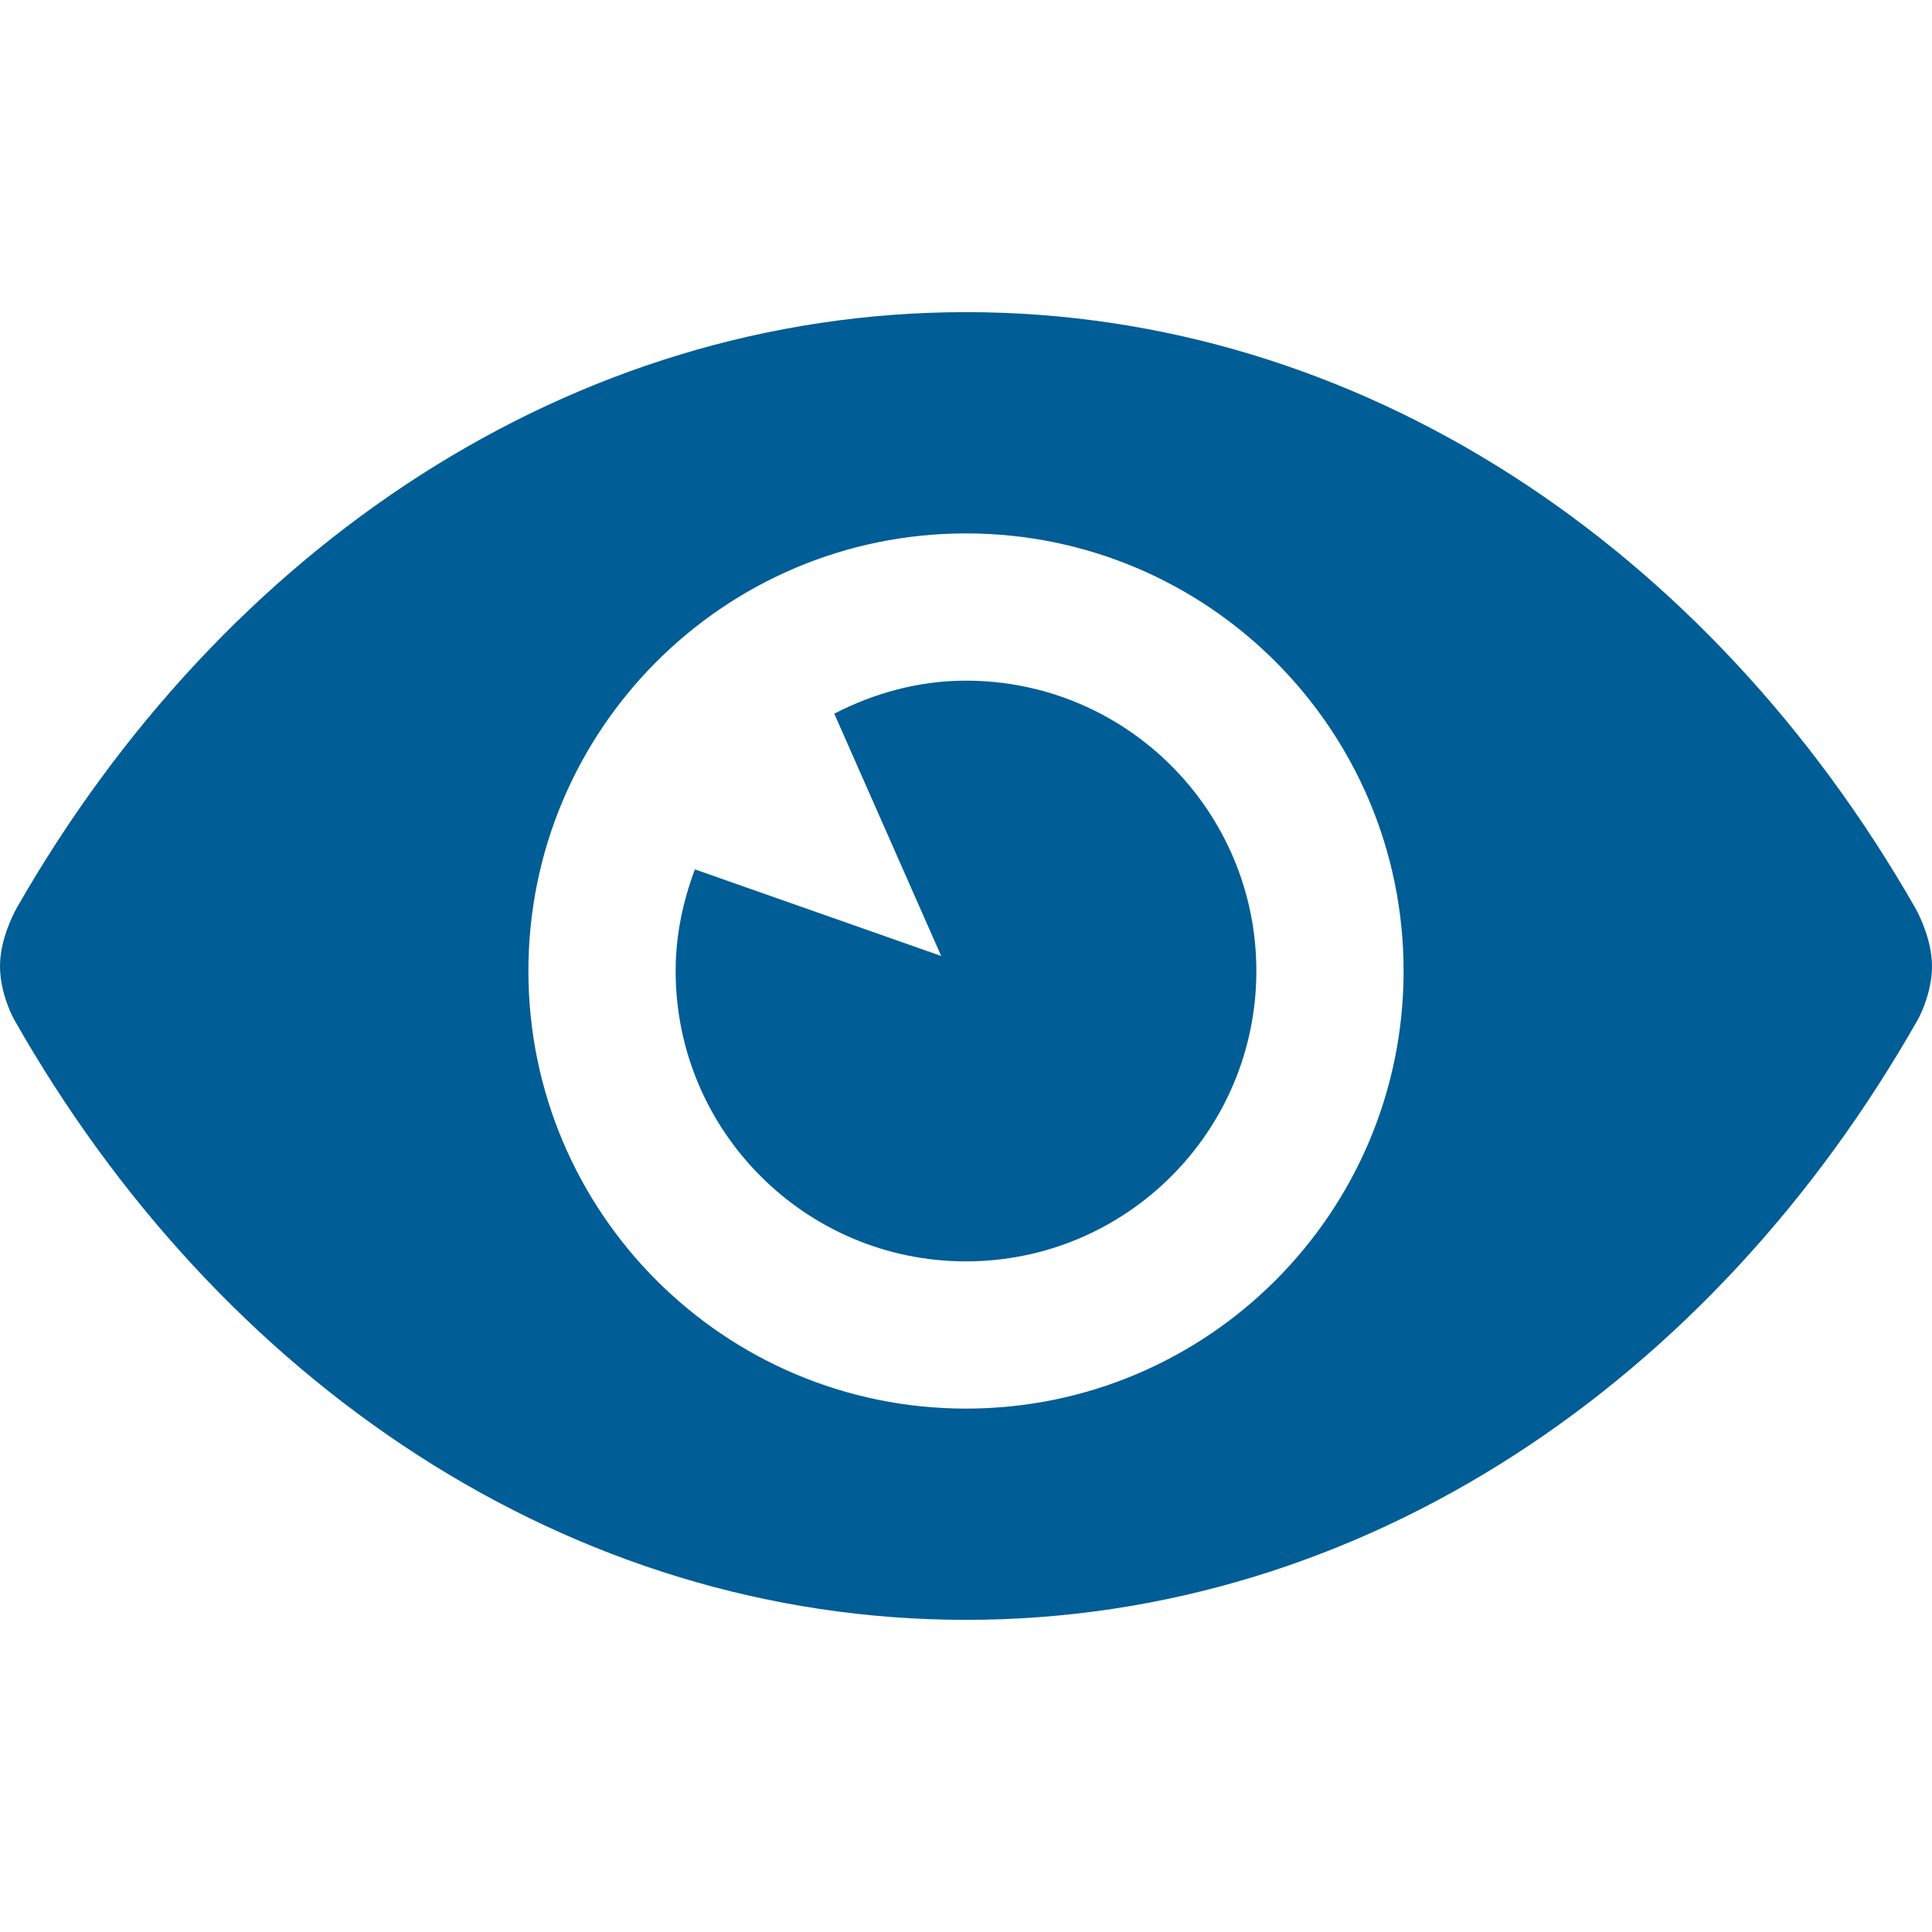
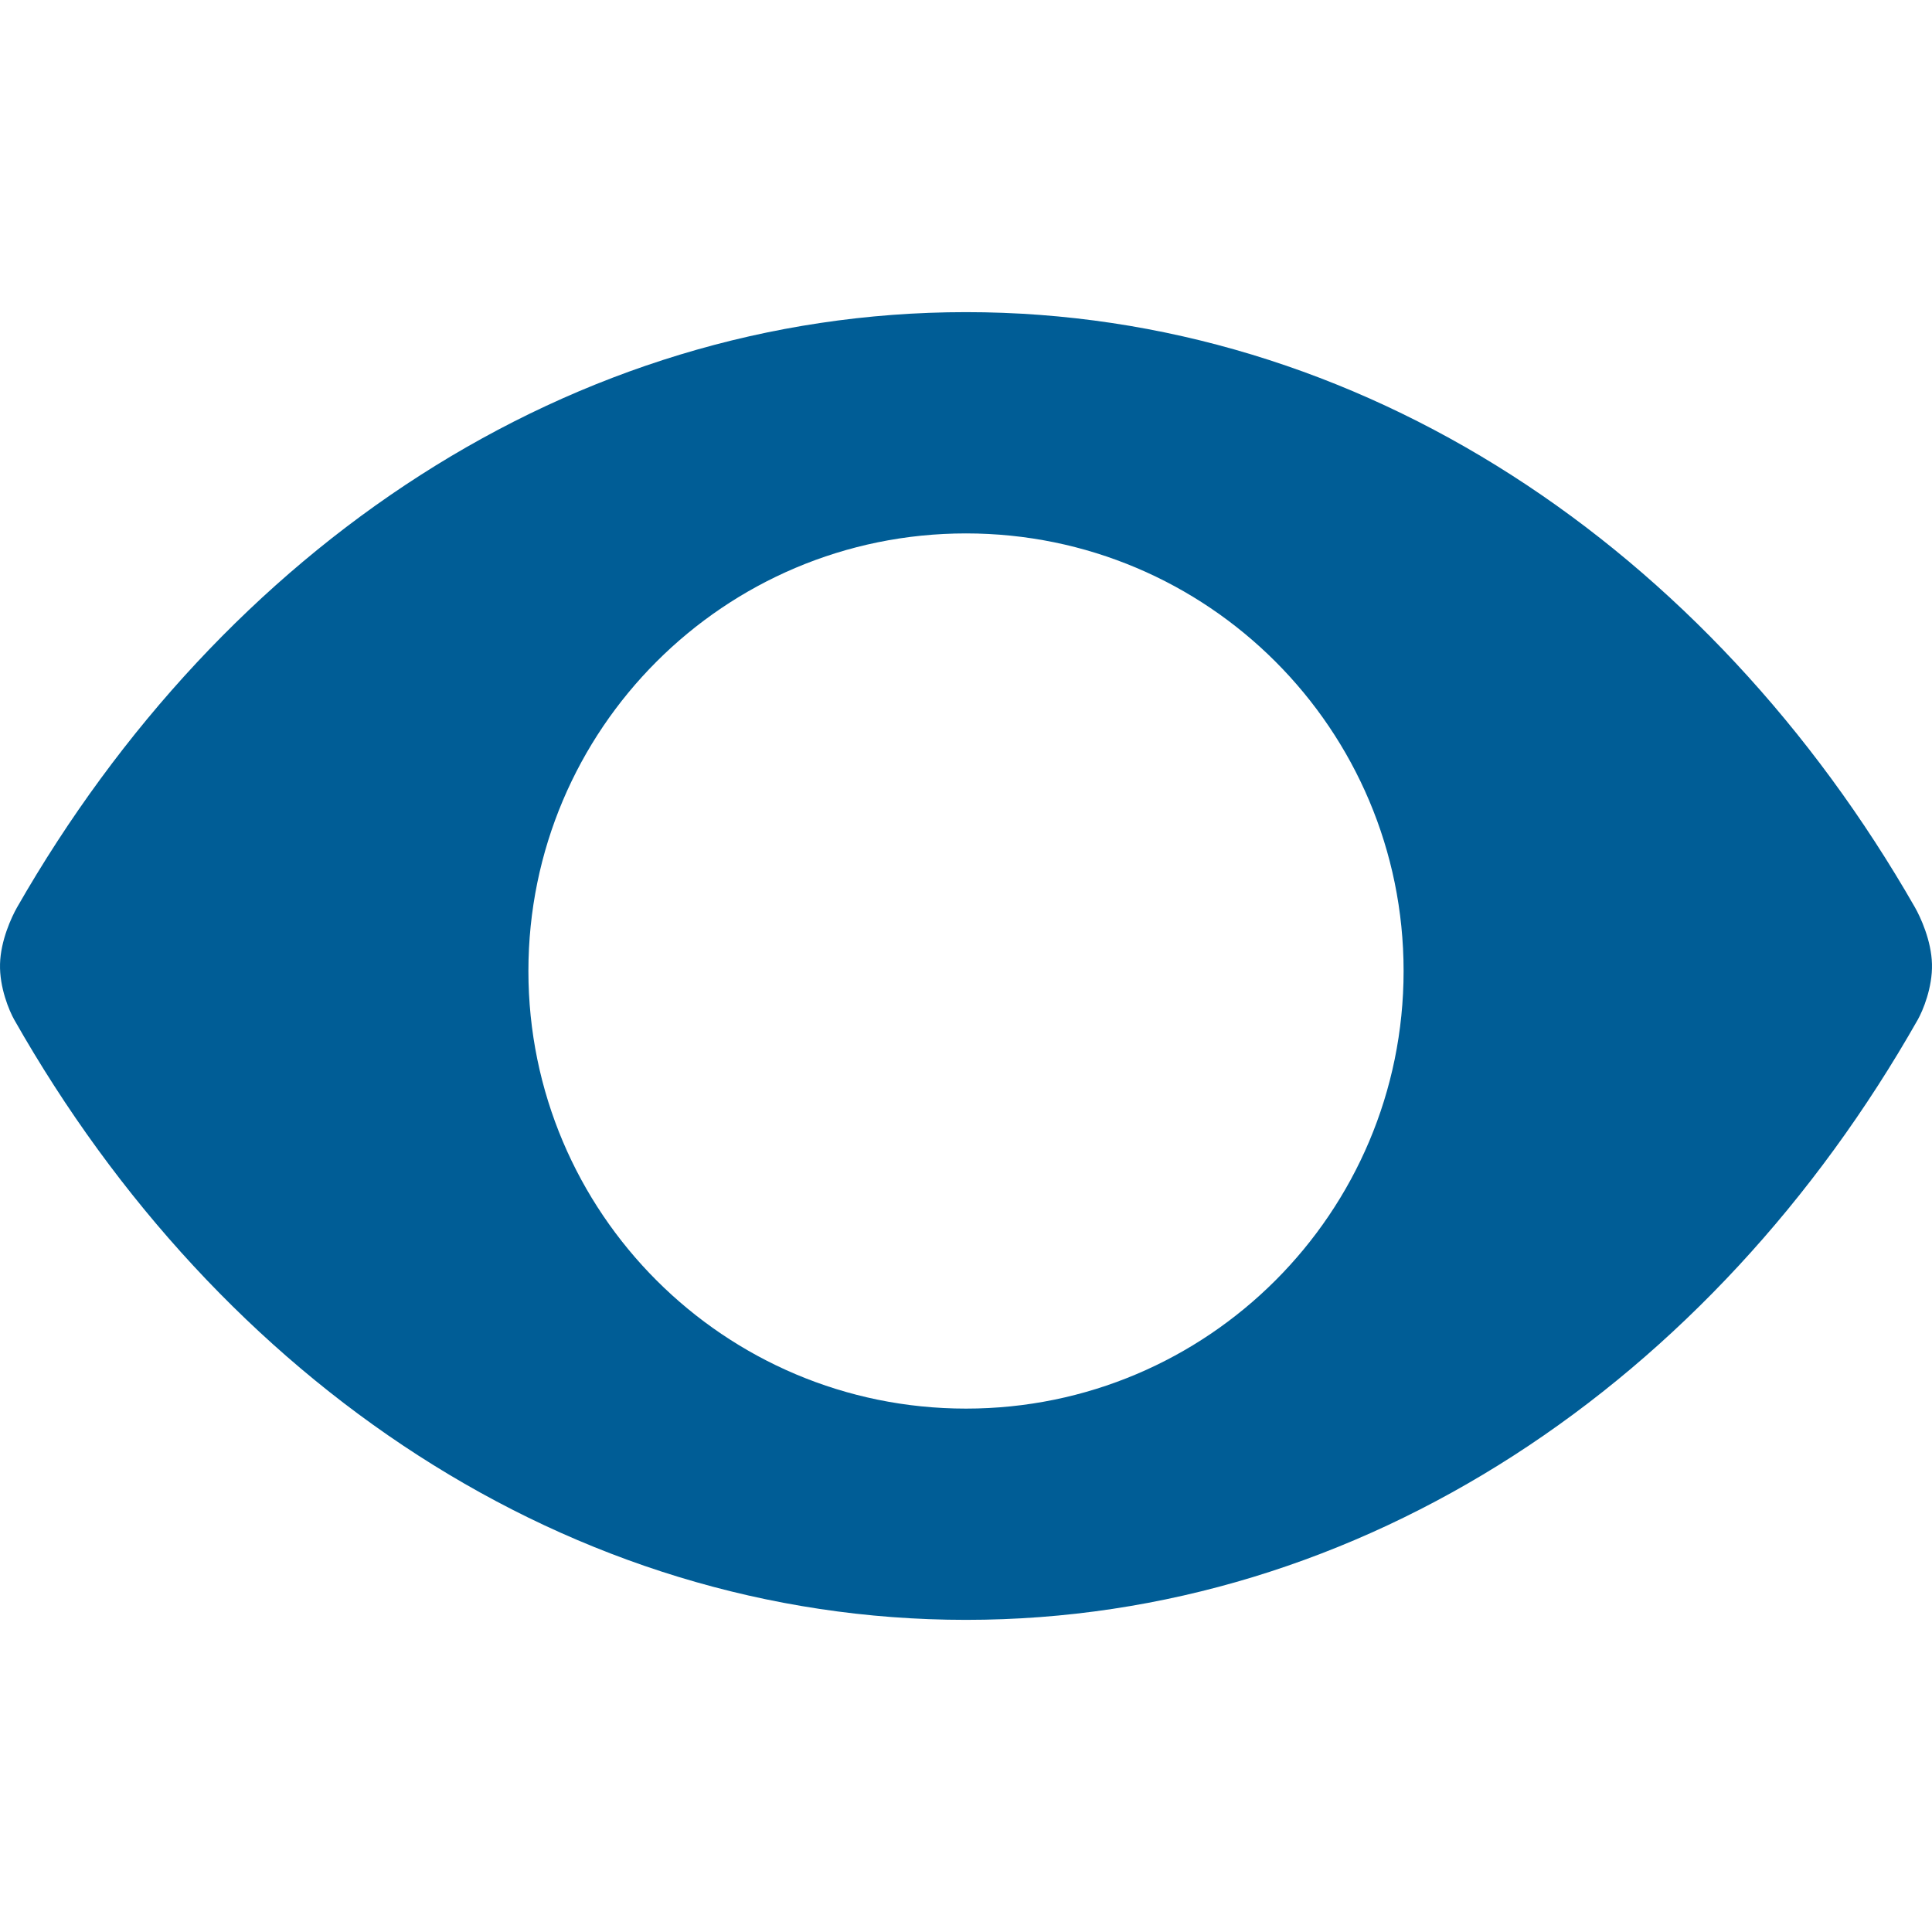
<svg xmlns="http://www.w3.org/2000/svg" height="800" width="800" version="1.1" id="_x32_" viewBox="0 0 512 512" xml:space="preserve">
  <style>.st0{fill:#005d96}</style>
  <path class="st0" d="M507.478,240.457C453.009,145.31,360.704,82.72,255.999,82.72c-104.706,0-197.008,62.59-251.477,157.737 c-1.453,2.547-4.358,8.795-4.514,15.012c-0.172,6.232,2.436,12.418,3.764,14.762C58.147,366.112,150.809,429.28,255.999,429.28 c105.19,0,197.854-63.168,252.229-159.049c1.328-2.344,3.936-8.529,3.764-14.762C511.836,249.252,508.931,243.004,507.478,240.457z M255.999,373.295c-64.045,0-115.967-51.922-115.967-115.967s51.922-115.969,115.967-115.969 c64.045,0,115.969,51.924,115.969,115.969S320.044,373.295,255.999,373.295z" />
-   <path class="st0" d="M255.999,180.381c-12.637,0-24.399,3.342-34.912,8.746l28.336,64.217l-65.262-22.947 c-3.156,8.404-5.109,17.418-5.109,26.932c0,42.473,34.475,76.948,76.948,76.948c42.474,0,76.947-34.475,76.947-76.948 S298.474,180.381,255.999,180.381z" />
</svg>